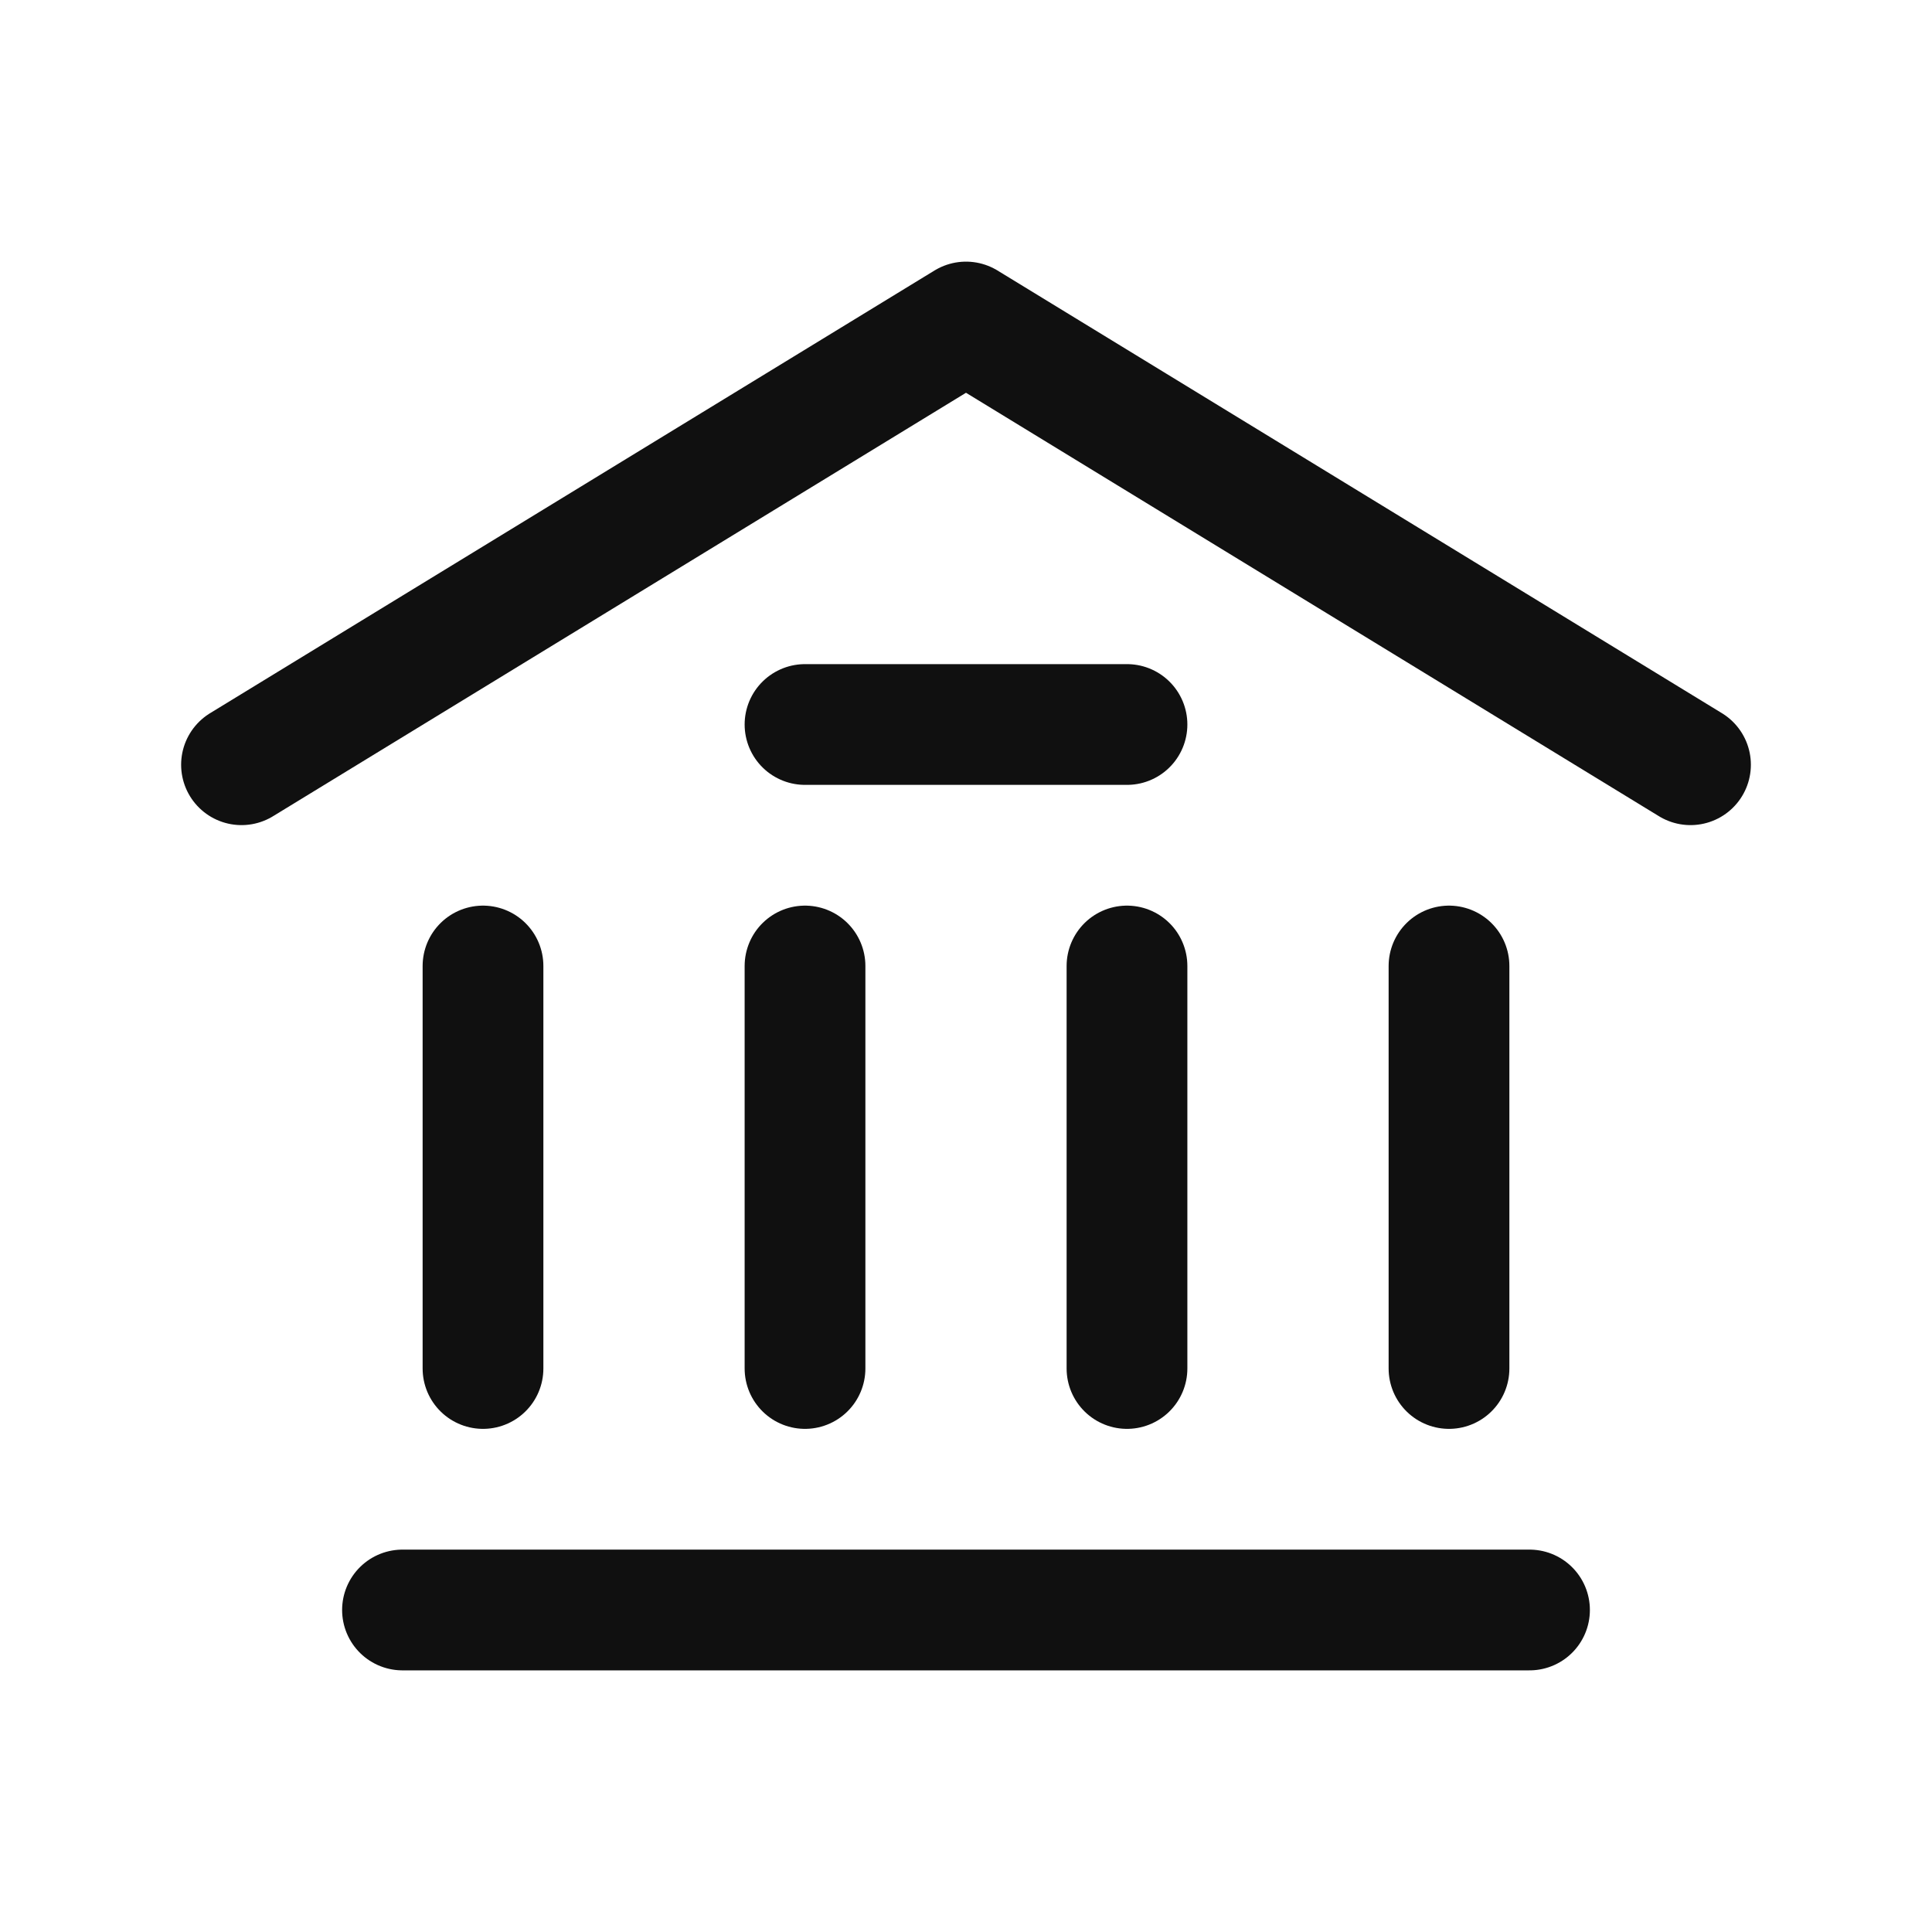
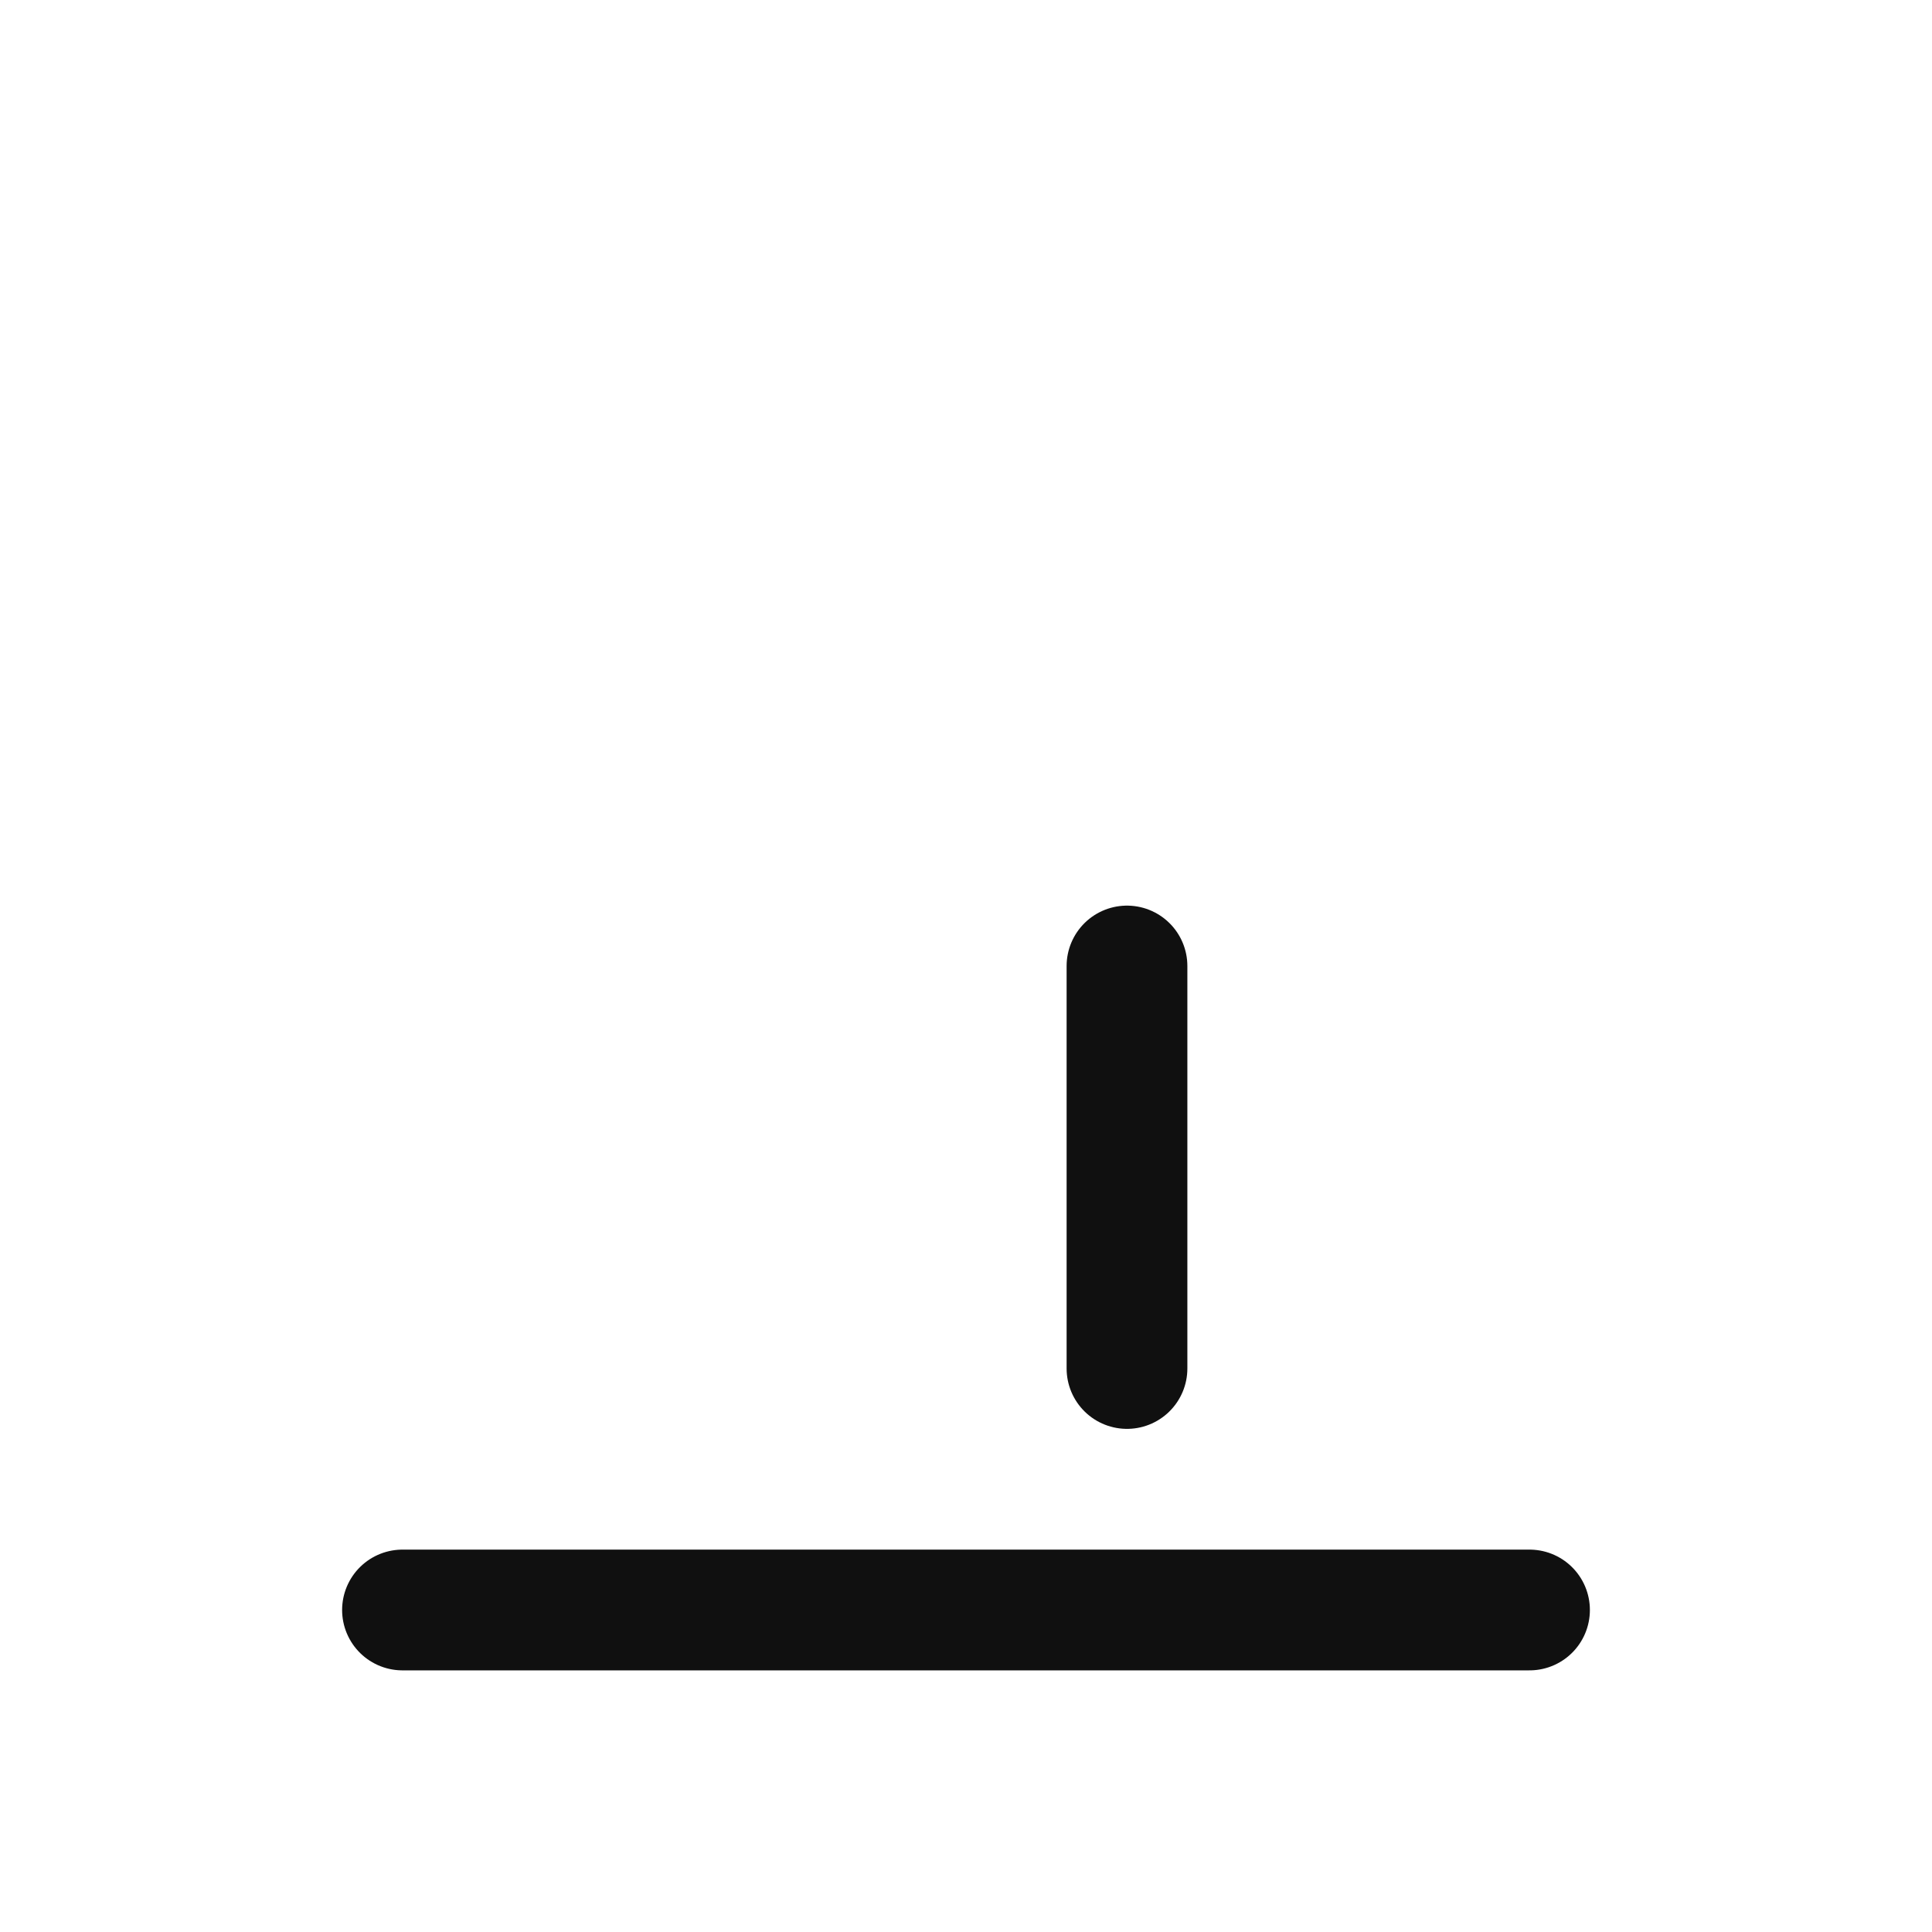
<svg xmlns="http://www.w3.org/2000/svg" width="46" height="46" viewBox="0 0 46 46" fill="none">
-   <path d="M5.75 18.208L23 7.667L40.25 18.208" stroke="#101010" stroke-width="2.875" stroke-linecap="round" stroke-linejoin="round" />
  <path d="M9.583 38.333H36.417" stroke="#101010" stroke-width="2.875" stroke-linecap="round" stroke-linejoin="round" />
-   <path d="M19.167 17.25H26.833" stroke="#101010" stroke-width="2.875" stroke-linecap="round" stroke-linejoin="round" />
-   <path d="M11.5 32.583V23" stroke="#101010" stroke-width="2.875" stroke-linecap="round" stroke-linejoin="round" />
-   <path d="M19.167 32.583V23" stroke="#101010" stroke-width="2.875" stroke-linecap="round" stroke-linejoin="round" />
  <path d="M26.833 32.583V23" stroke="#101010" stroke-width="2.875" stroke-linecap="round" stroke-linejoin="round" />
-   <path d="M34.5 32.583V23" stroke="#101010" stroke-width="2.875" stroke-linecap="round" stroke-linejoin="round" />
</svg>